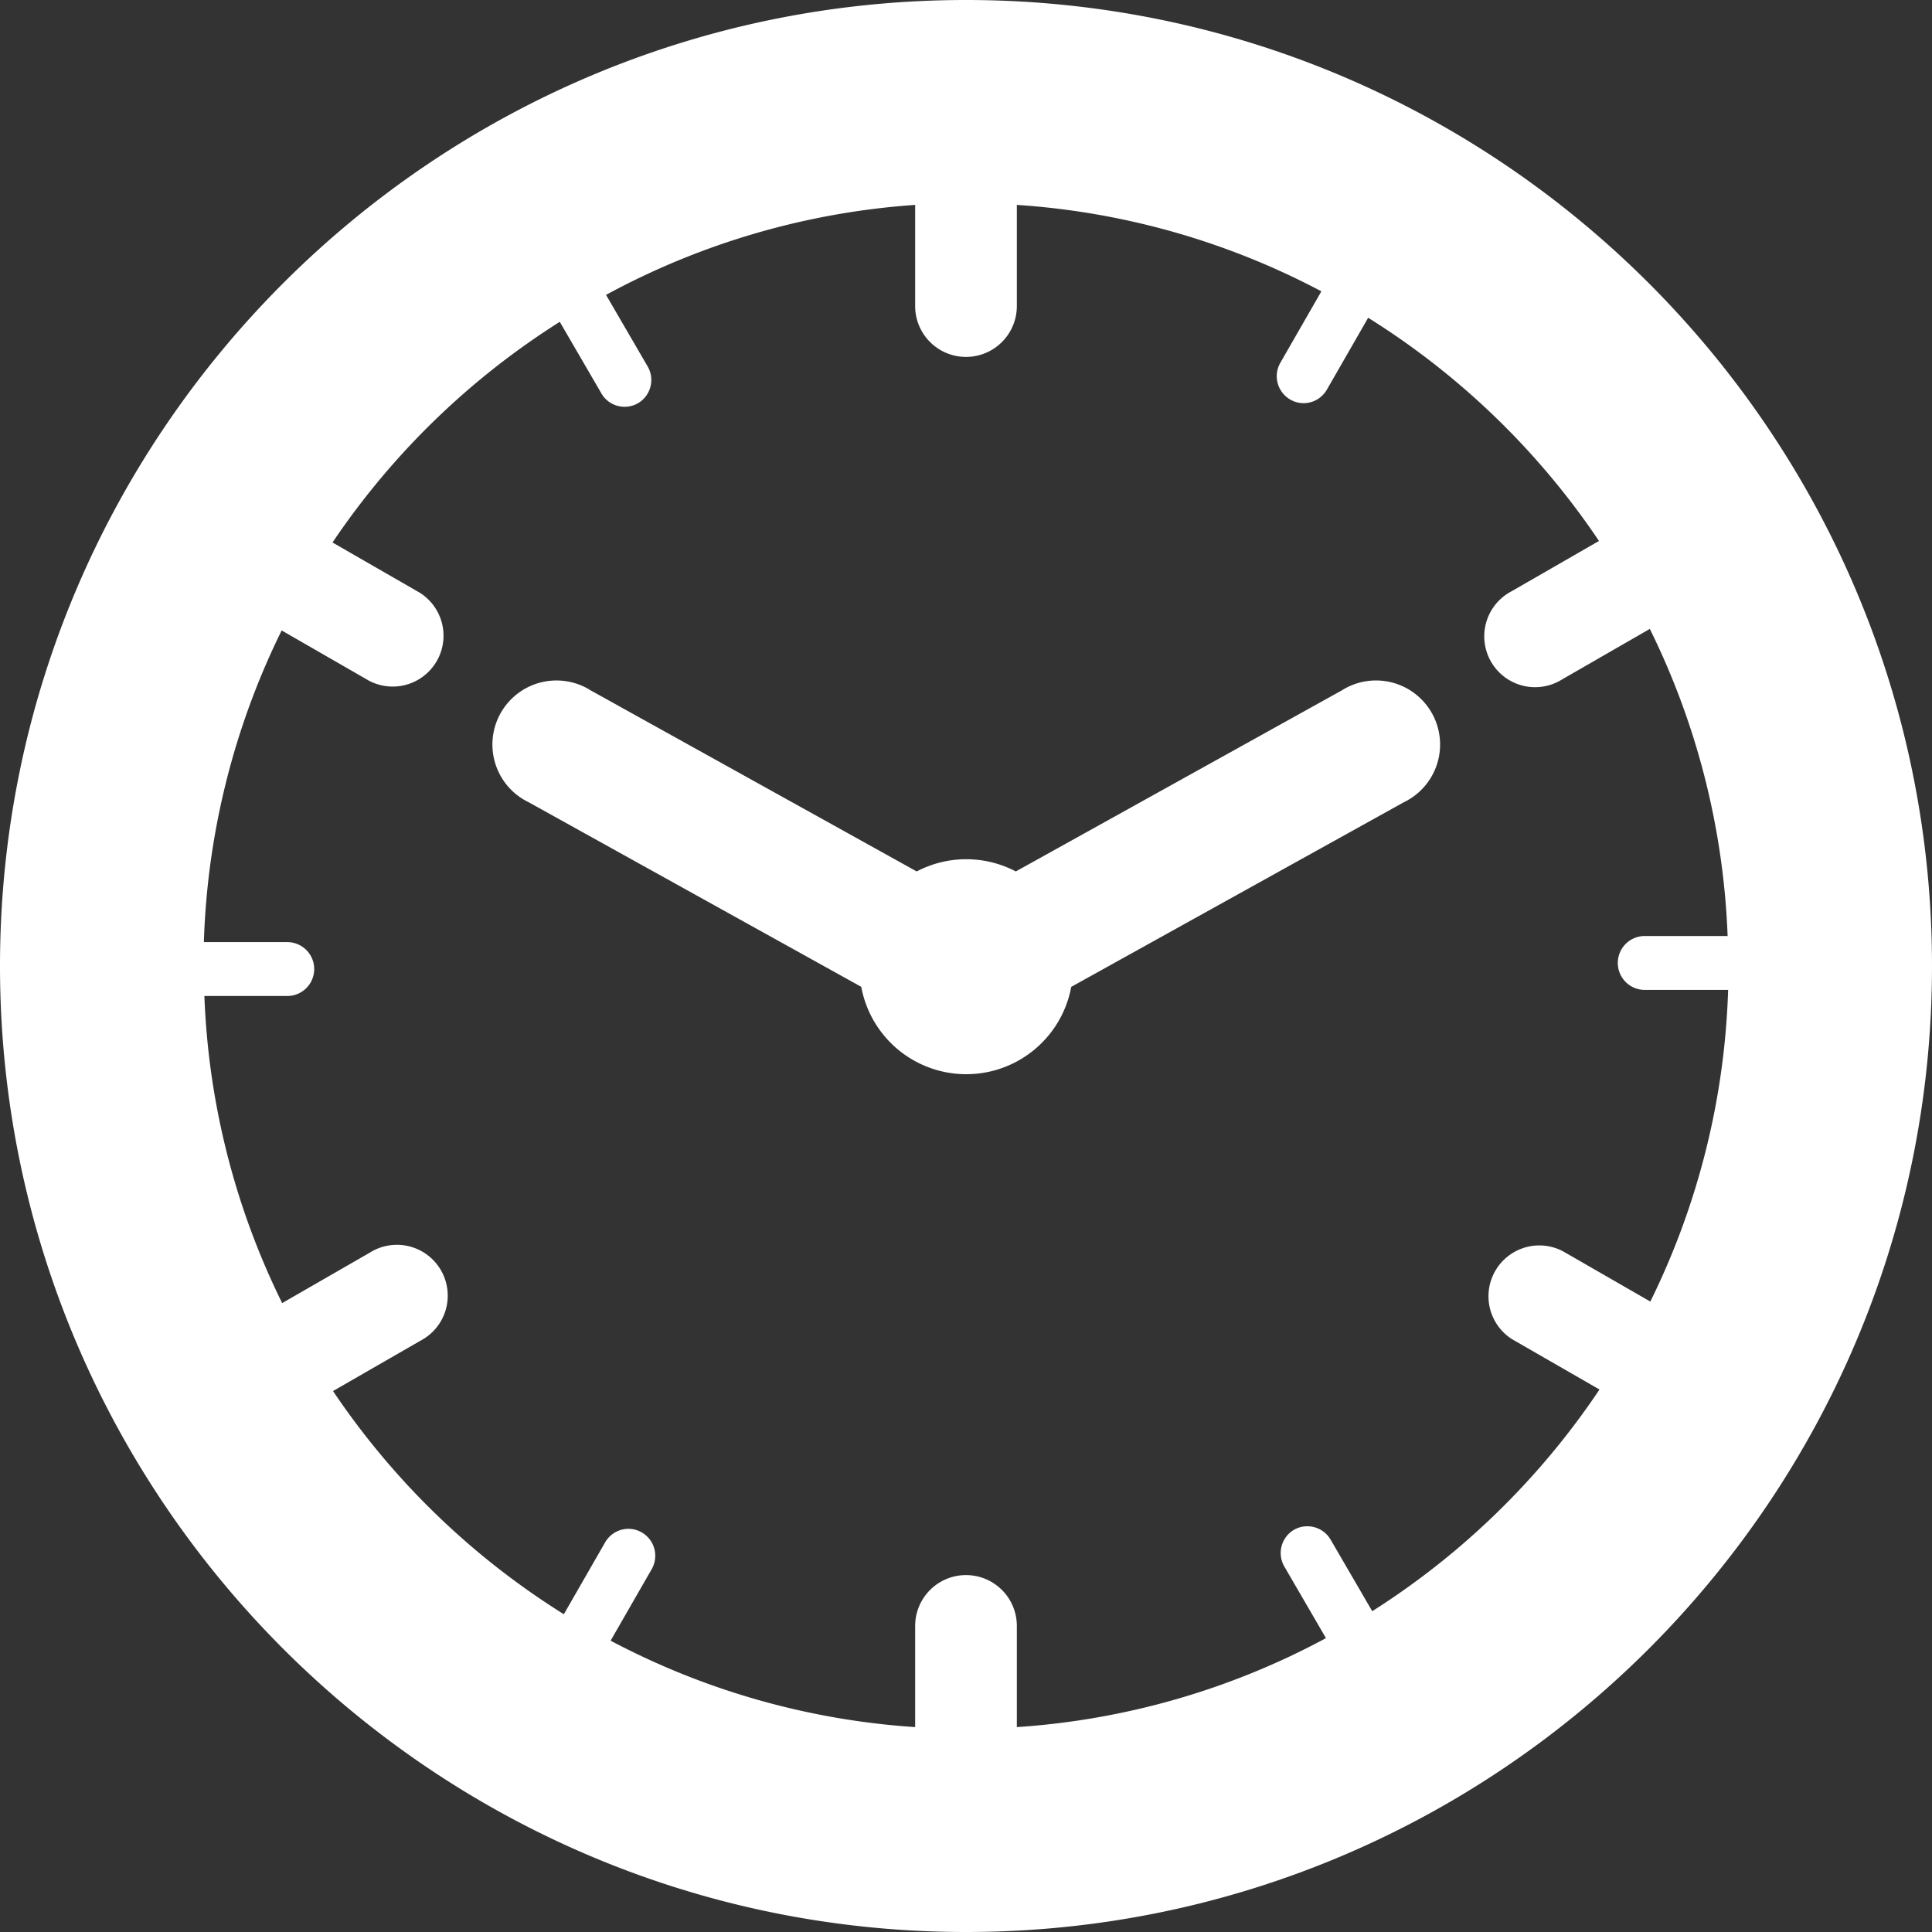
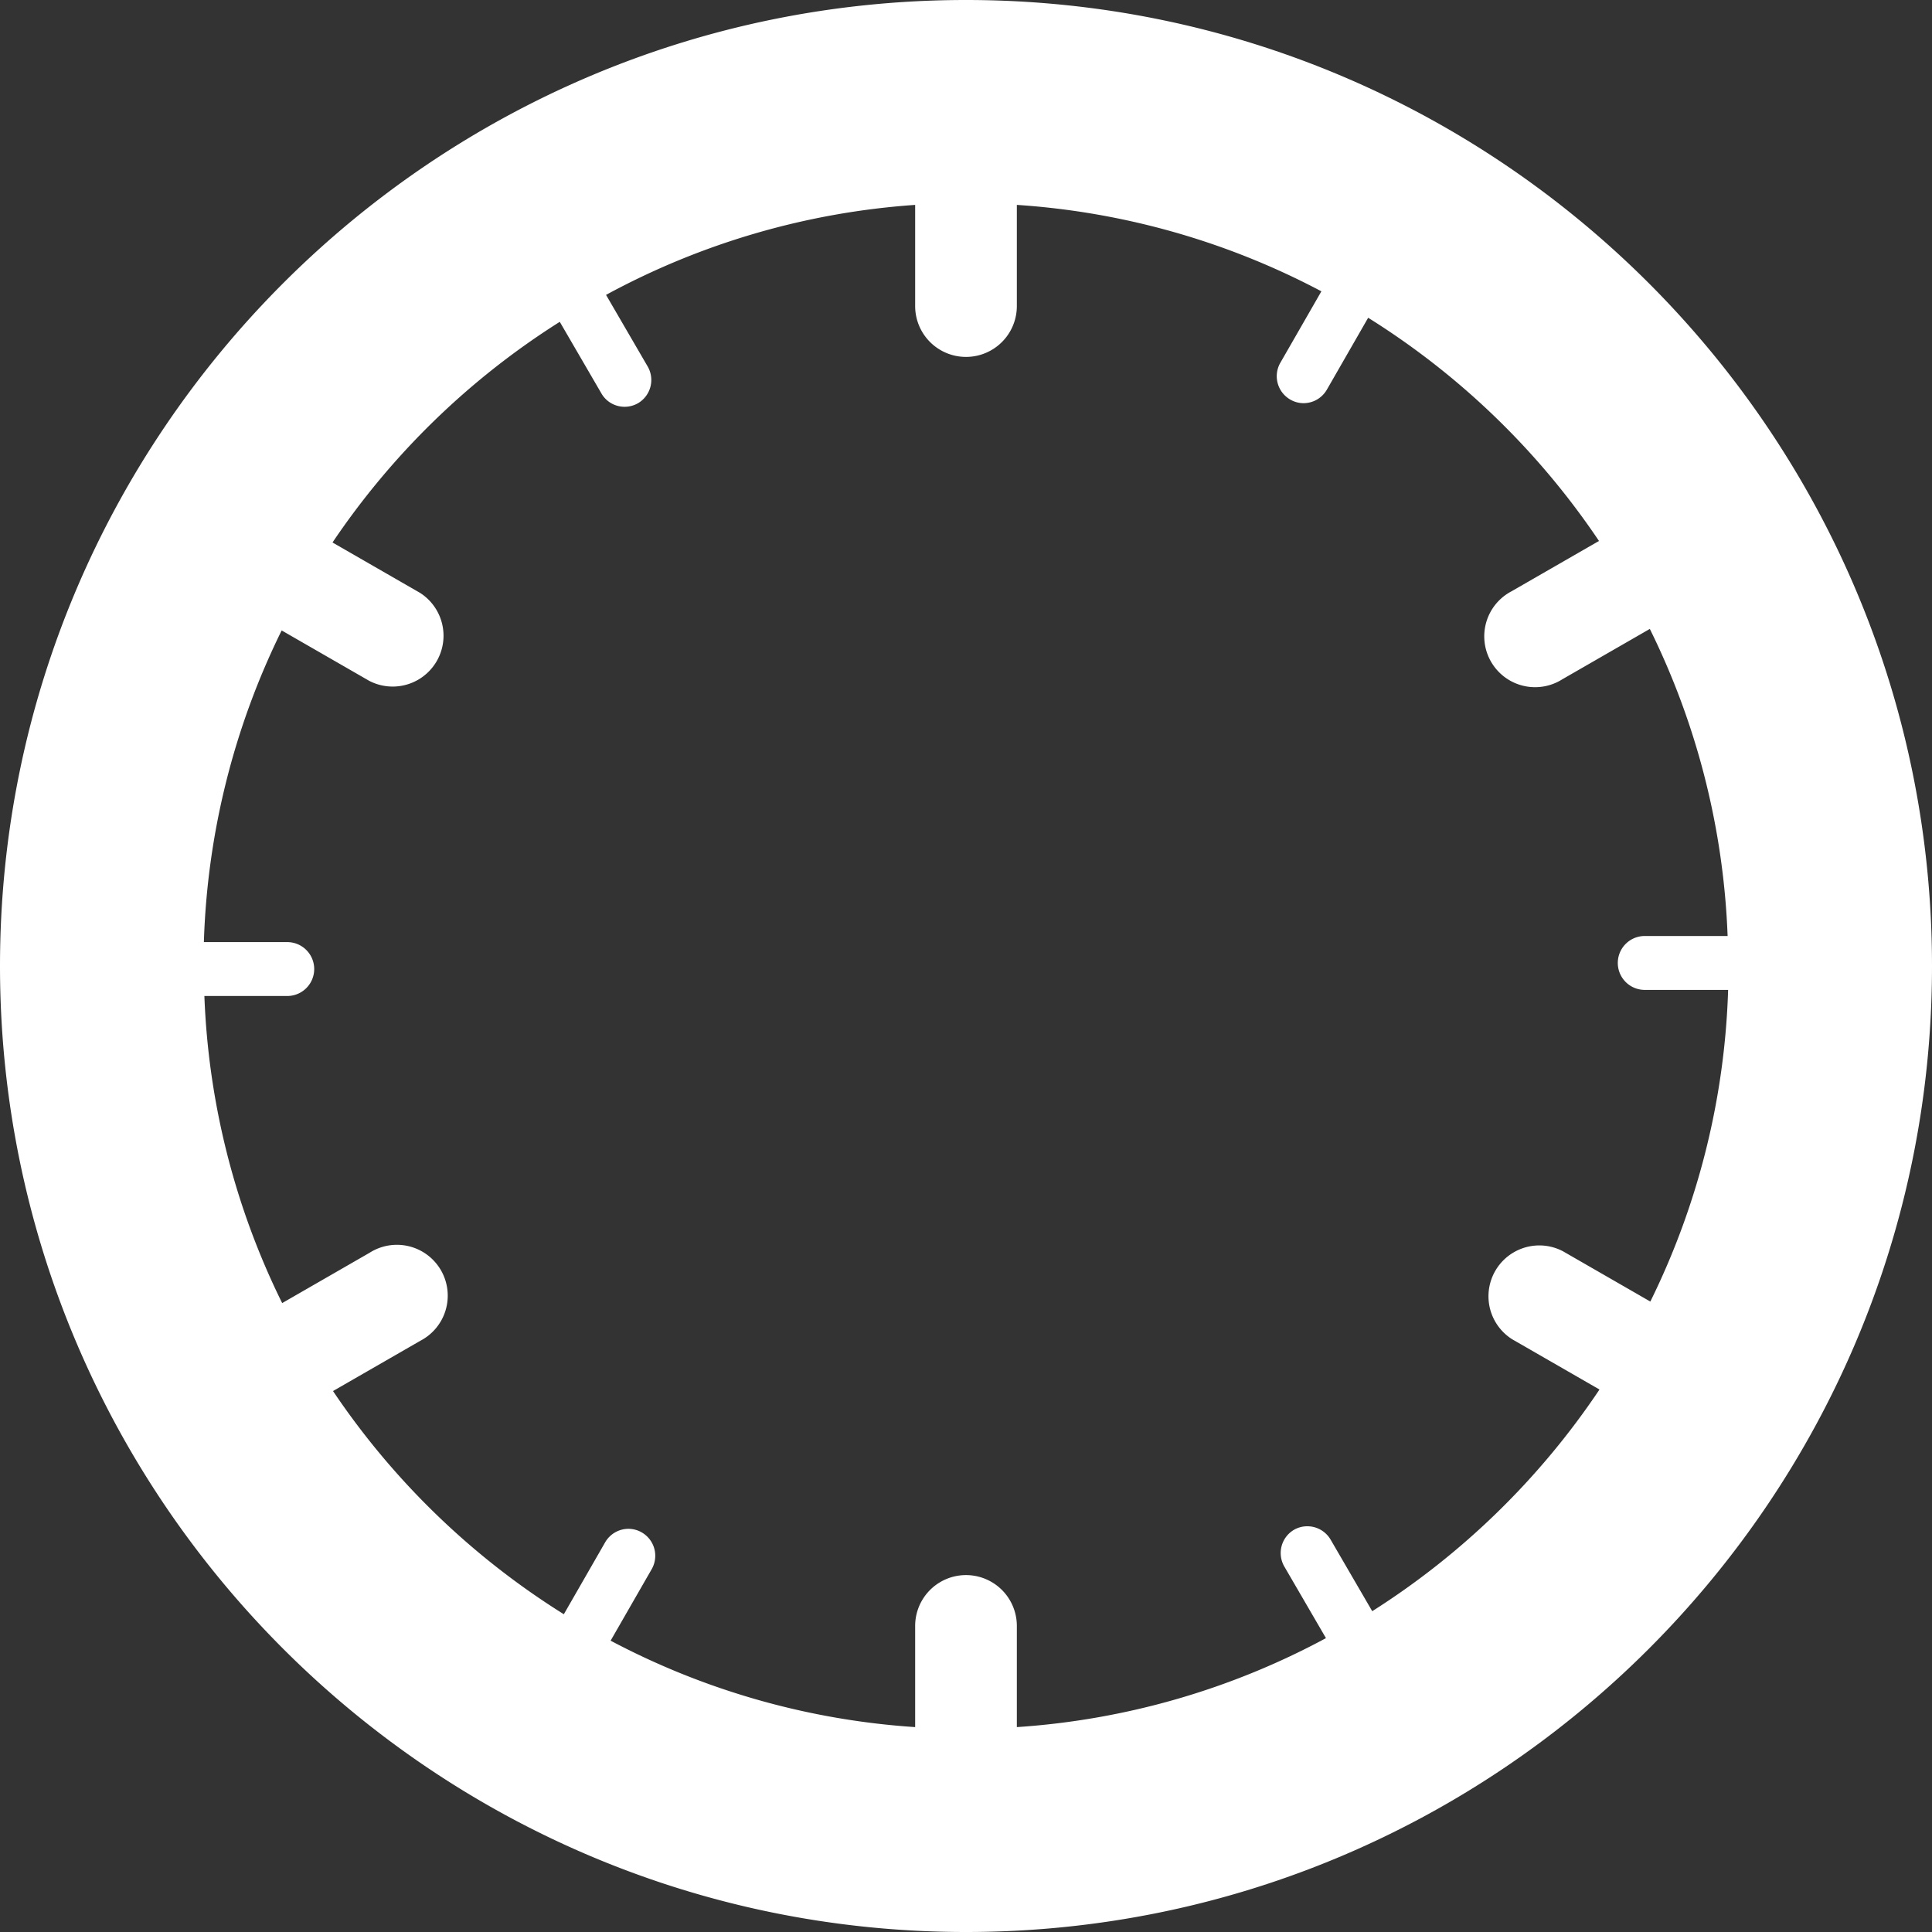
<svg xmlns="http://www.w3.org/2000/svg" id="Capa_1" data-name="Capa 1" viewBox="0 0 380 380">
  <rect x="0" y="0" width="380" height="380" fill="#333333" stroke="none" />
  <defs>
    <style>.cls-1{fill:#fff;}</style>
  </defs>
  <title>clock</title>
  <path class="cls-1" d="M190,0C85.2,0,0,85.2,0,190S85.2,380,190,380s190-85.2,190-190S294.8,0,190,0Zm79.9,316.9-8.2-14.1a5.3,5.3,0,0,0-4.6-2.6,5.2,5.2,0,0,0-2.6.7,5.3,5.3,0,0,0-1.9,7.2l8.2,14.1A148.9,148.9,0,0,1,200,339.7V319.8a10,10,0,0,0-20,0v19.9a148.9,148.9,0,0,1-59.9-17l8.1-14.1a5.3,5.3,0,0,0-4.6-7.9,5.3,5.3,0,0,0-4.6,2.7l-8.1,14.1a151.2,151.2,0,0,1-45.4-43.9l17.2-9.9a10,10,0,1,0-10-17.3l-17.2,9.9a148.9,148.9,0,0,1-15.3-60.4H56.5a5.3,5.3,0,0,0,0-10.6H40.1a149,149,0,0,1,15.3-61.3l17.2,9.9a10,10,0,0,0,10-17.3l-17.2-9.9a151.2,151.2,0,0,1,44.7-43.4l8.2,14.1a5.2,5.2,0,0,0,1.9,1.9,5.3,5.3,0,0,0,5.3,0,5.3,5.3,0,0,0,1.9-7.2l-8.2-14.1A148.9,148.9,0,0,1,180,40.3V60.2a10,10,0,1,0,20,0V40.3a148.9,148.9,0,0,1,59.9,17l-8.1,14.1a5.3,5.3,0,0,0,2,7.2,5.2,5.2,0,0,0,2.6.7,5.3,5.3,0,0,0,4.6-2.7l8.1-14.1a151.2,151.2,0,0,1,45.4,43.9l-17.2,9.9a10,10,0,1,0,10,17.3l17.2-9.9a148.9,148.9,0,0,1,15.3,60.4H323.5a5.3,5.3,0,0,0-5.3,5.3,5.3,5.3,0,0,0,5.3,5.3h16.4a149,149,0,0,1-15.3,61.3l-17.2-9.9a10,10,0,0,0-10,17.3l17.2,9.9A151.3,151.3,0,0,1,269.9,316.9Z" transform="translate(0 0)" />
-   <path class="cls-1" d="M263.9,135.8l-64.1,35.6a21,21,0,0,0-19.5,0l-64.1-35.6a12.6,12.6,0,1,0-12.2,22l65.4,36.3a21,21,0,0,0,41.3,0l65.4-36.3a12.6,12.6,0,1,0-12.2-22Z" transform="translate(0 0)" />
</svg>